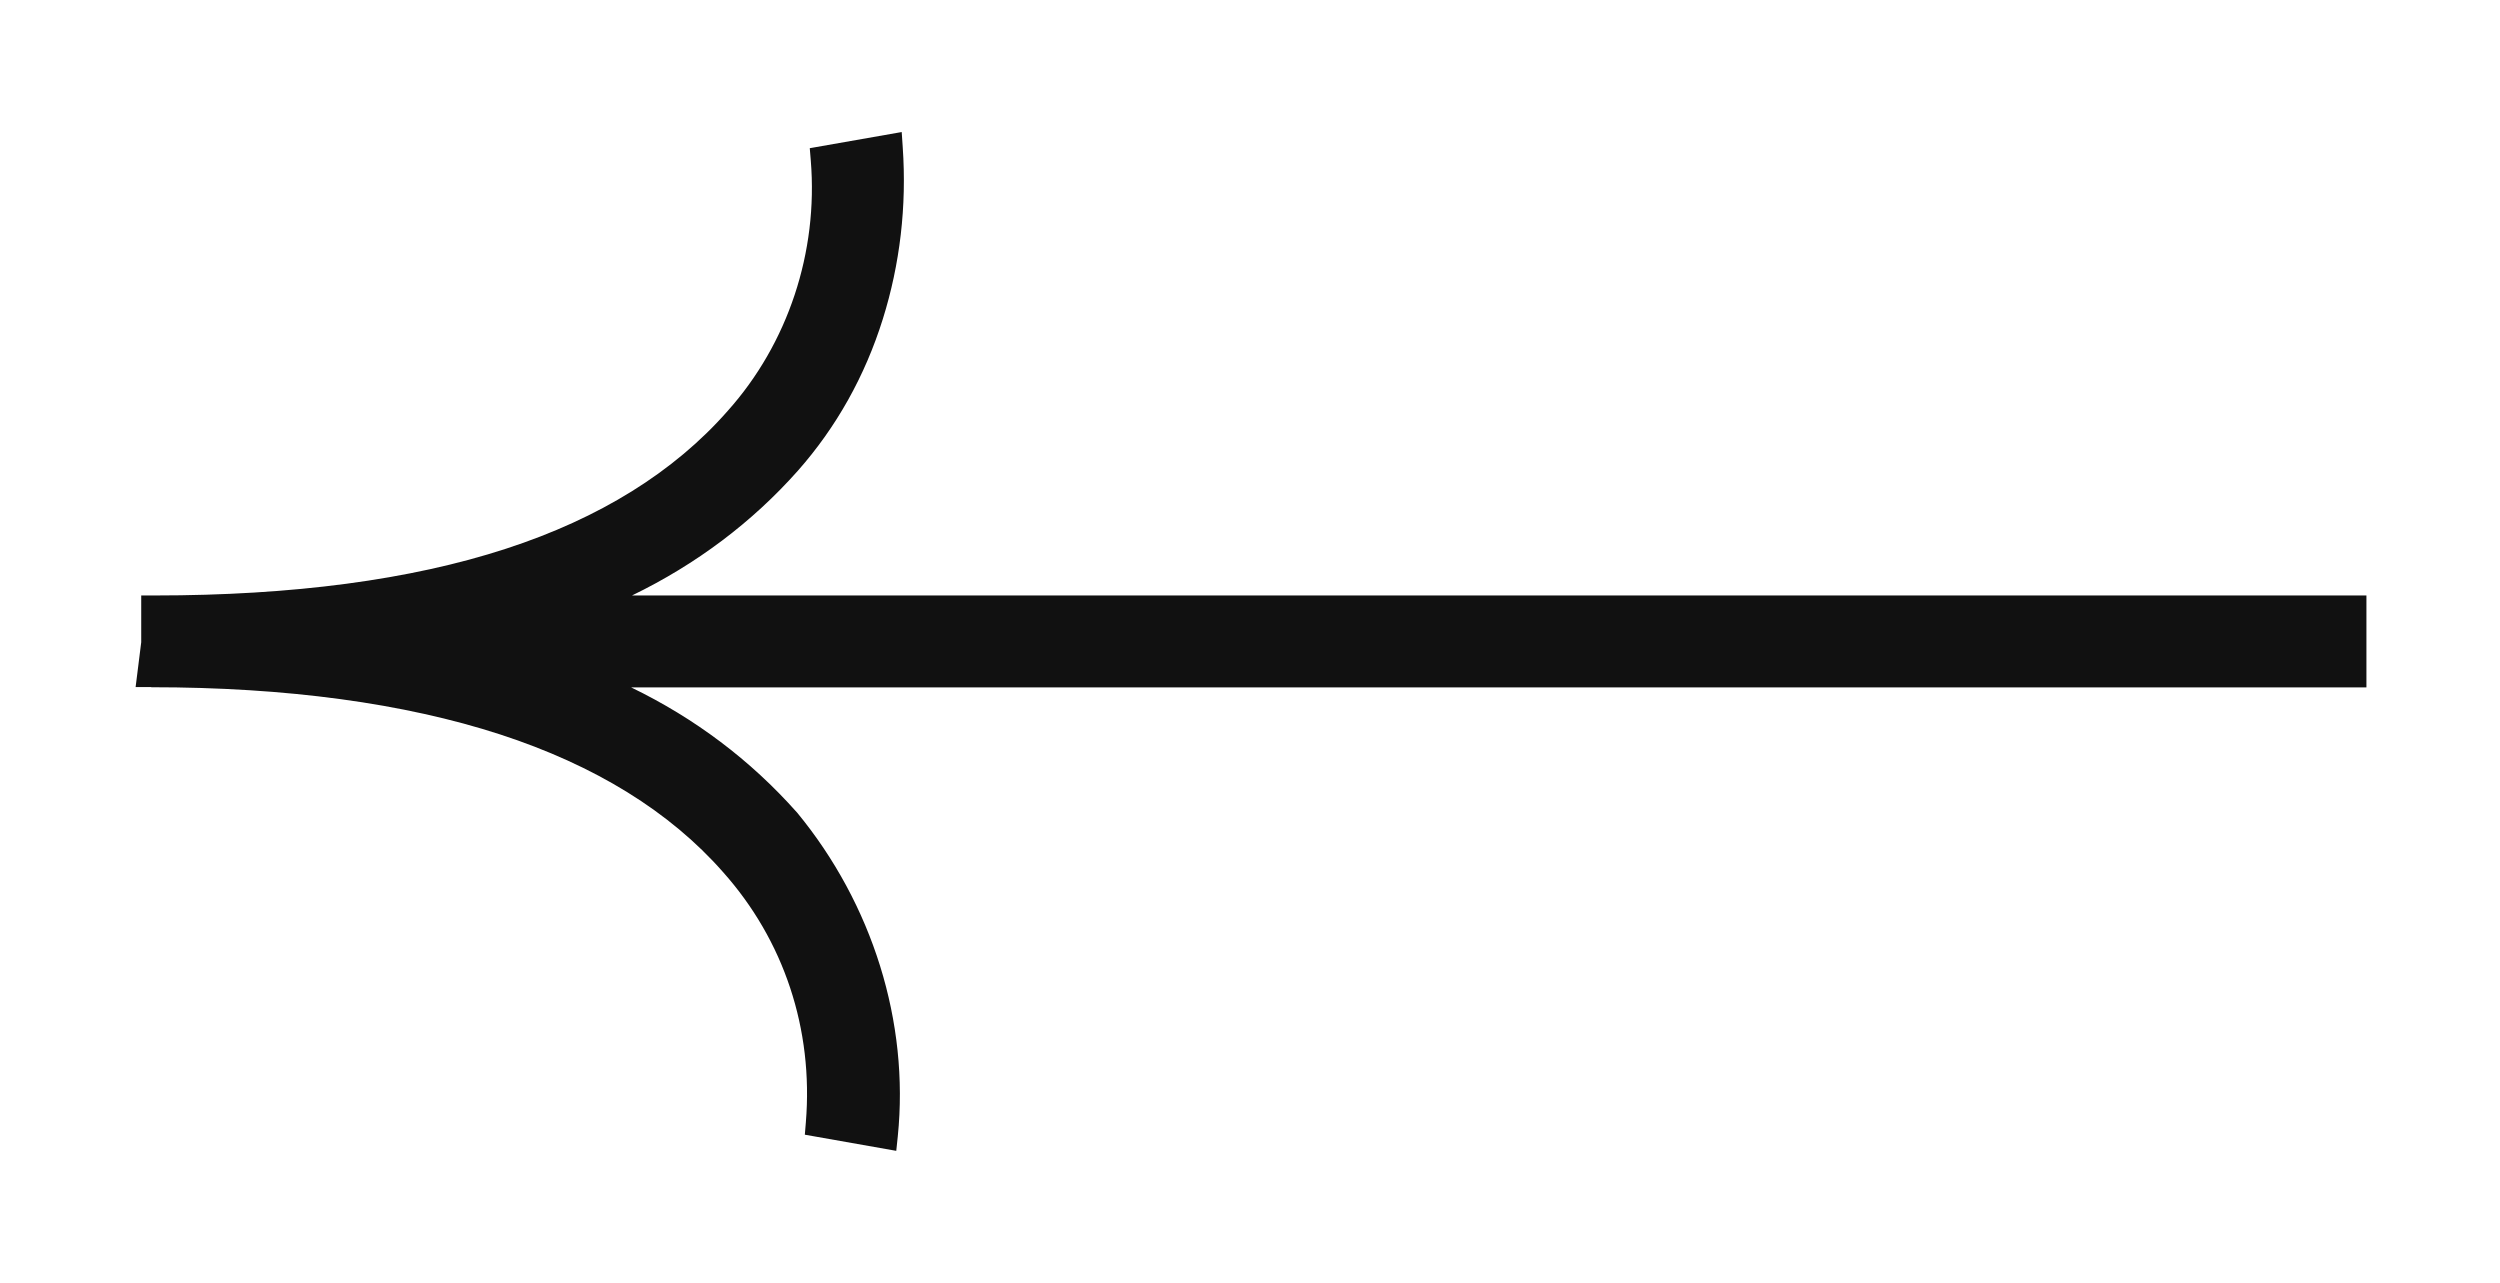
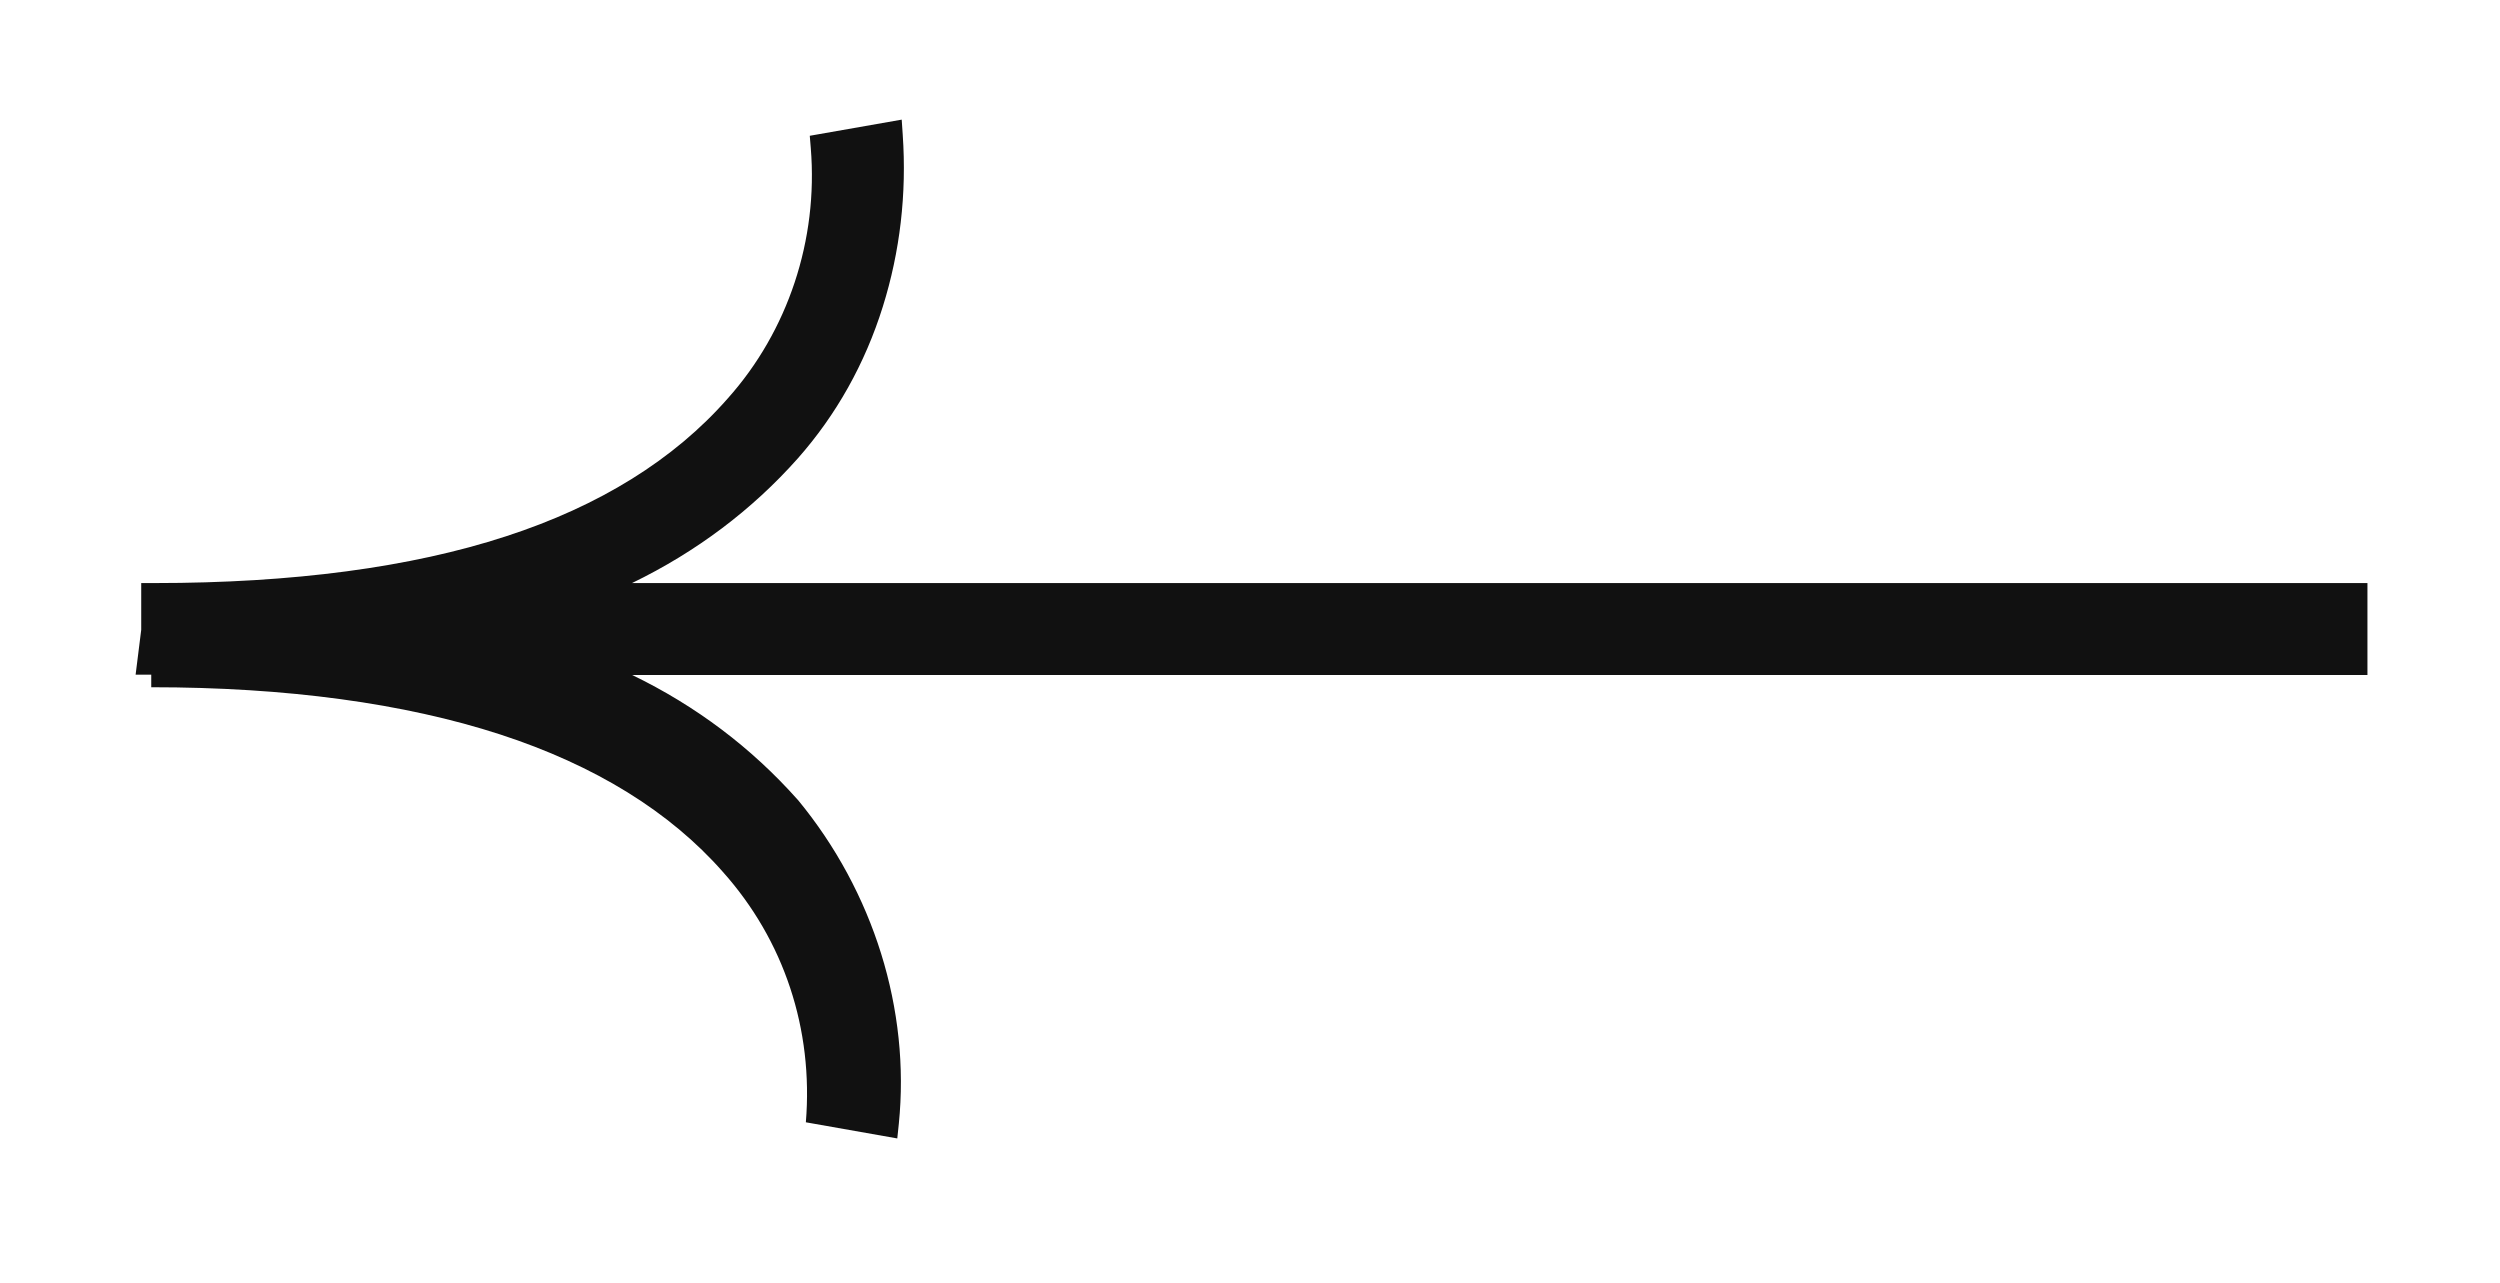
<svg xmlns="http://www.w3.org/2000/svg" version="1.1" id="Calque_1" x="0px" y="0px" viewBox="0 0 1471.1 755.2" style="enable-background:new 0 0 1471.1 755.2;" xml:space="preserve">
  <style type="text/css">
	.st0{fill:#111111;}
</style>
-   <path class="st0" d="M89,404.4c79.7,0,148.8,9.4,205.4,27.8c55.8,18.2,99.8,45.4,131,80.9c35.9,40.2,53.3,92.5,48.8,147.3l-0.6,7.3  l53.8,9.5l0.9-8.6c6.8-67.1-14.8-136.5-59.3-190.5l-0.2-0.2c-27.2-30.6-59.8-55.2-97.4-73.4h1021.1v-54.1H371.9  c37.9-18.4,70.6-43,97.6-73.4c22.6-25.6,39.5-55.7,50-89.3c10.1-32.3,14.1-66.3,11.7-101.1l-0.6-8.9l-54.1,9.5l0.6,7.3  c4.4,53.9-13.4,107.6-48.9,147.3c-31.5,35.9-75.4,63.2-130.5,81.1c-56,18.3-125.5,27.5-206.6,27.5h-8v27.5l-3.3,26.4H89V404.4z" />
+   <path class="st0" d="M89,404.4c79.7,0,148.8,9.4,205.4,27.8c55.8,18.2,99.8,45.4,131,80.9c35.9,40.2,53.3,92.5,48.8,147.3l53.8,9.5l0.9-8.6c6.8-67.1-14.8-136.5-59.3-190.5l-0.2-0.2c-27.2-30.6-59.8-55.2-97.4-73.4h1021.1v-54.1H371.9  c37.9-18.4,70.6-43,97.6-73.4c22.6-25.6,39.5-55.7,50-89.3c10.1-32.3,14.1-66.3,11.7-101.1l-0.6-8.9l-54.1,9.5l0.6,7.3  c4.4,53.9-13.4,107.6-48.9,147.3c-31.5,35.9-75.4,63.2-130.5,81.1c-56,18.3-125.5,27.5-206.6,27.5h-8v27.5l-3.3,26.4H89V404.4z" />
</svg>